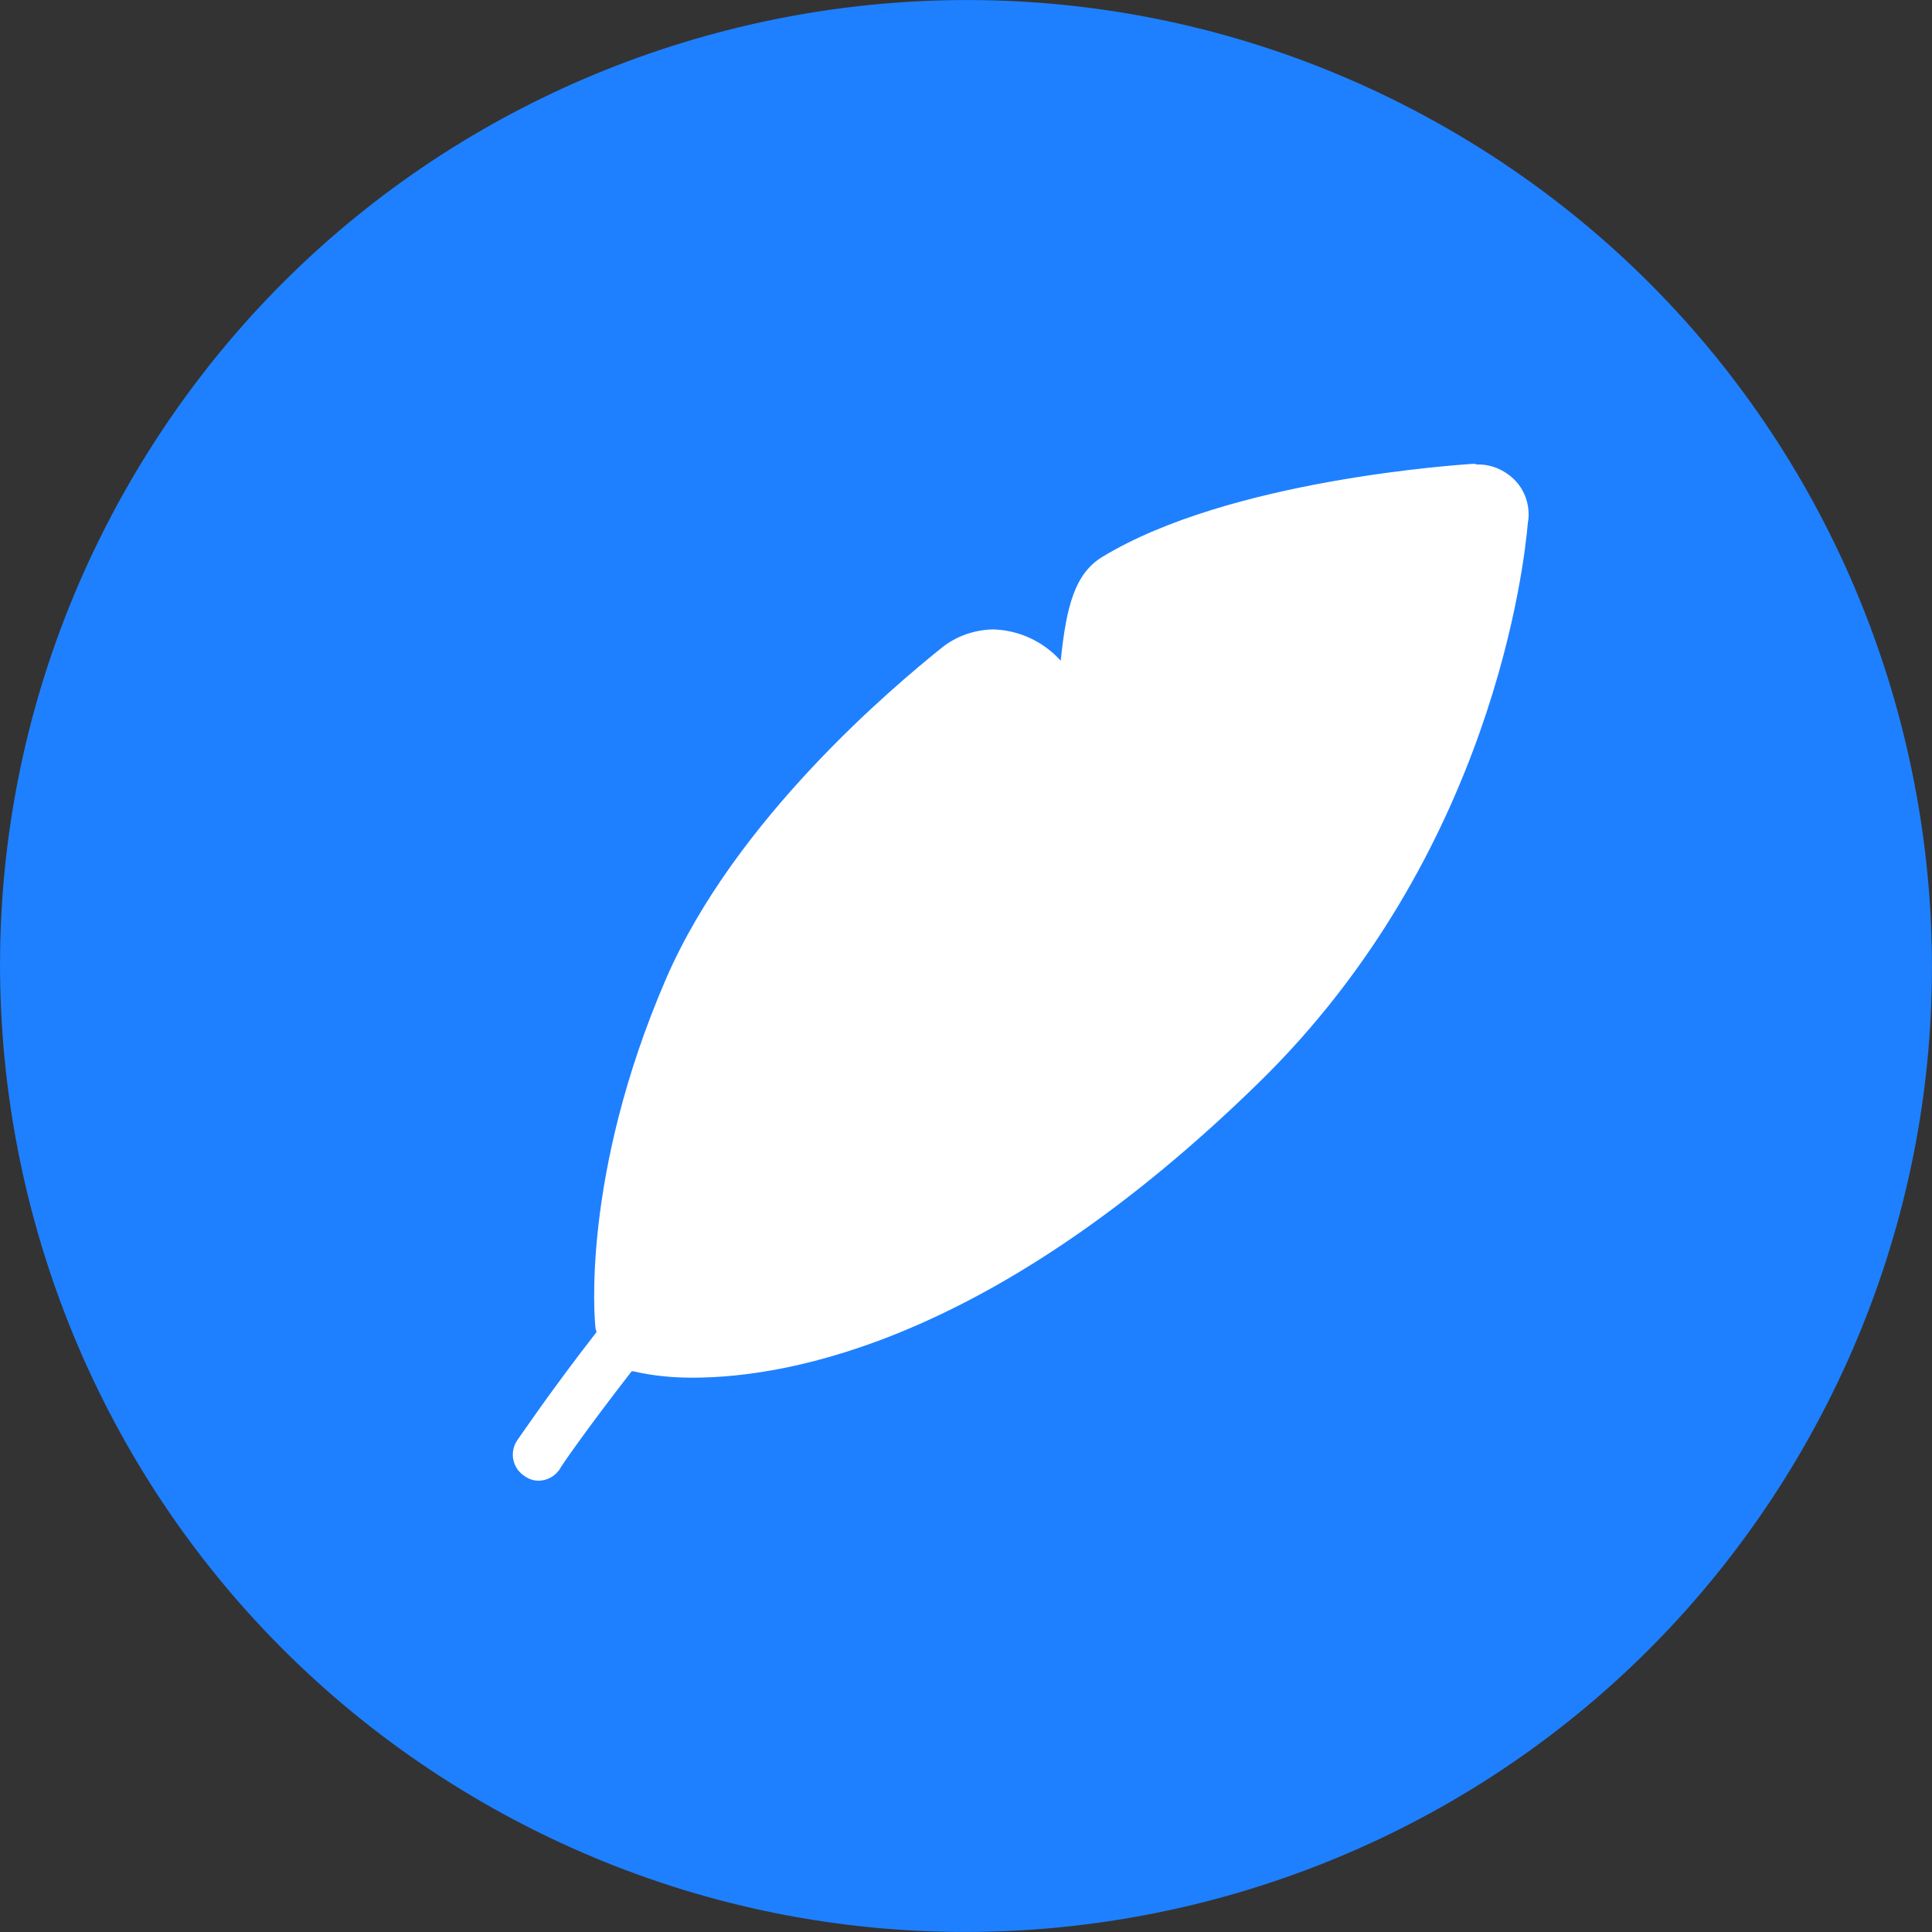
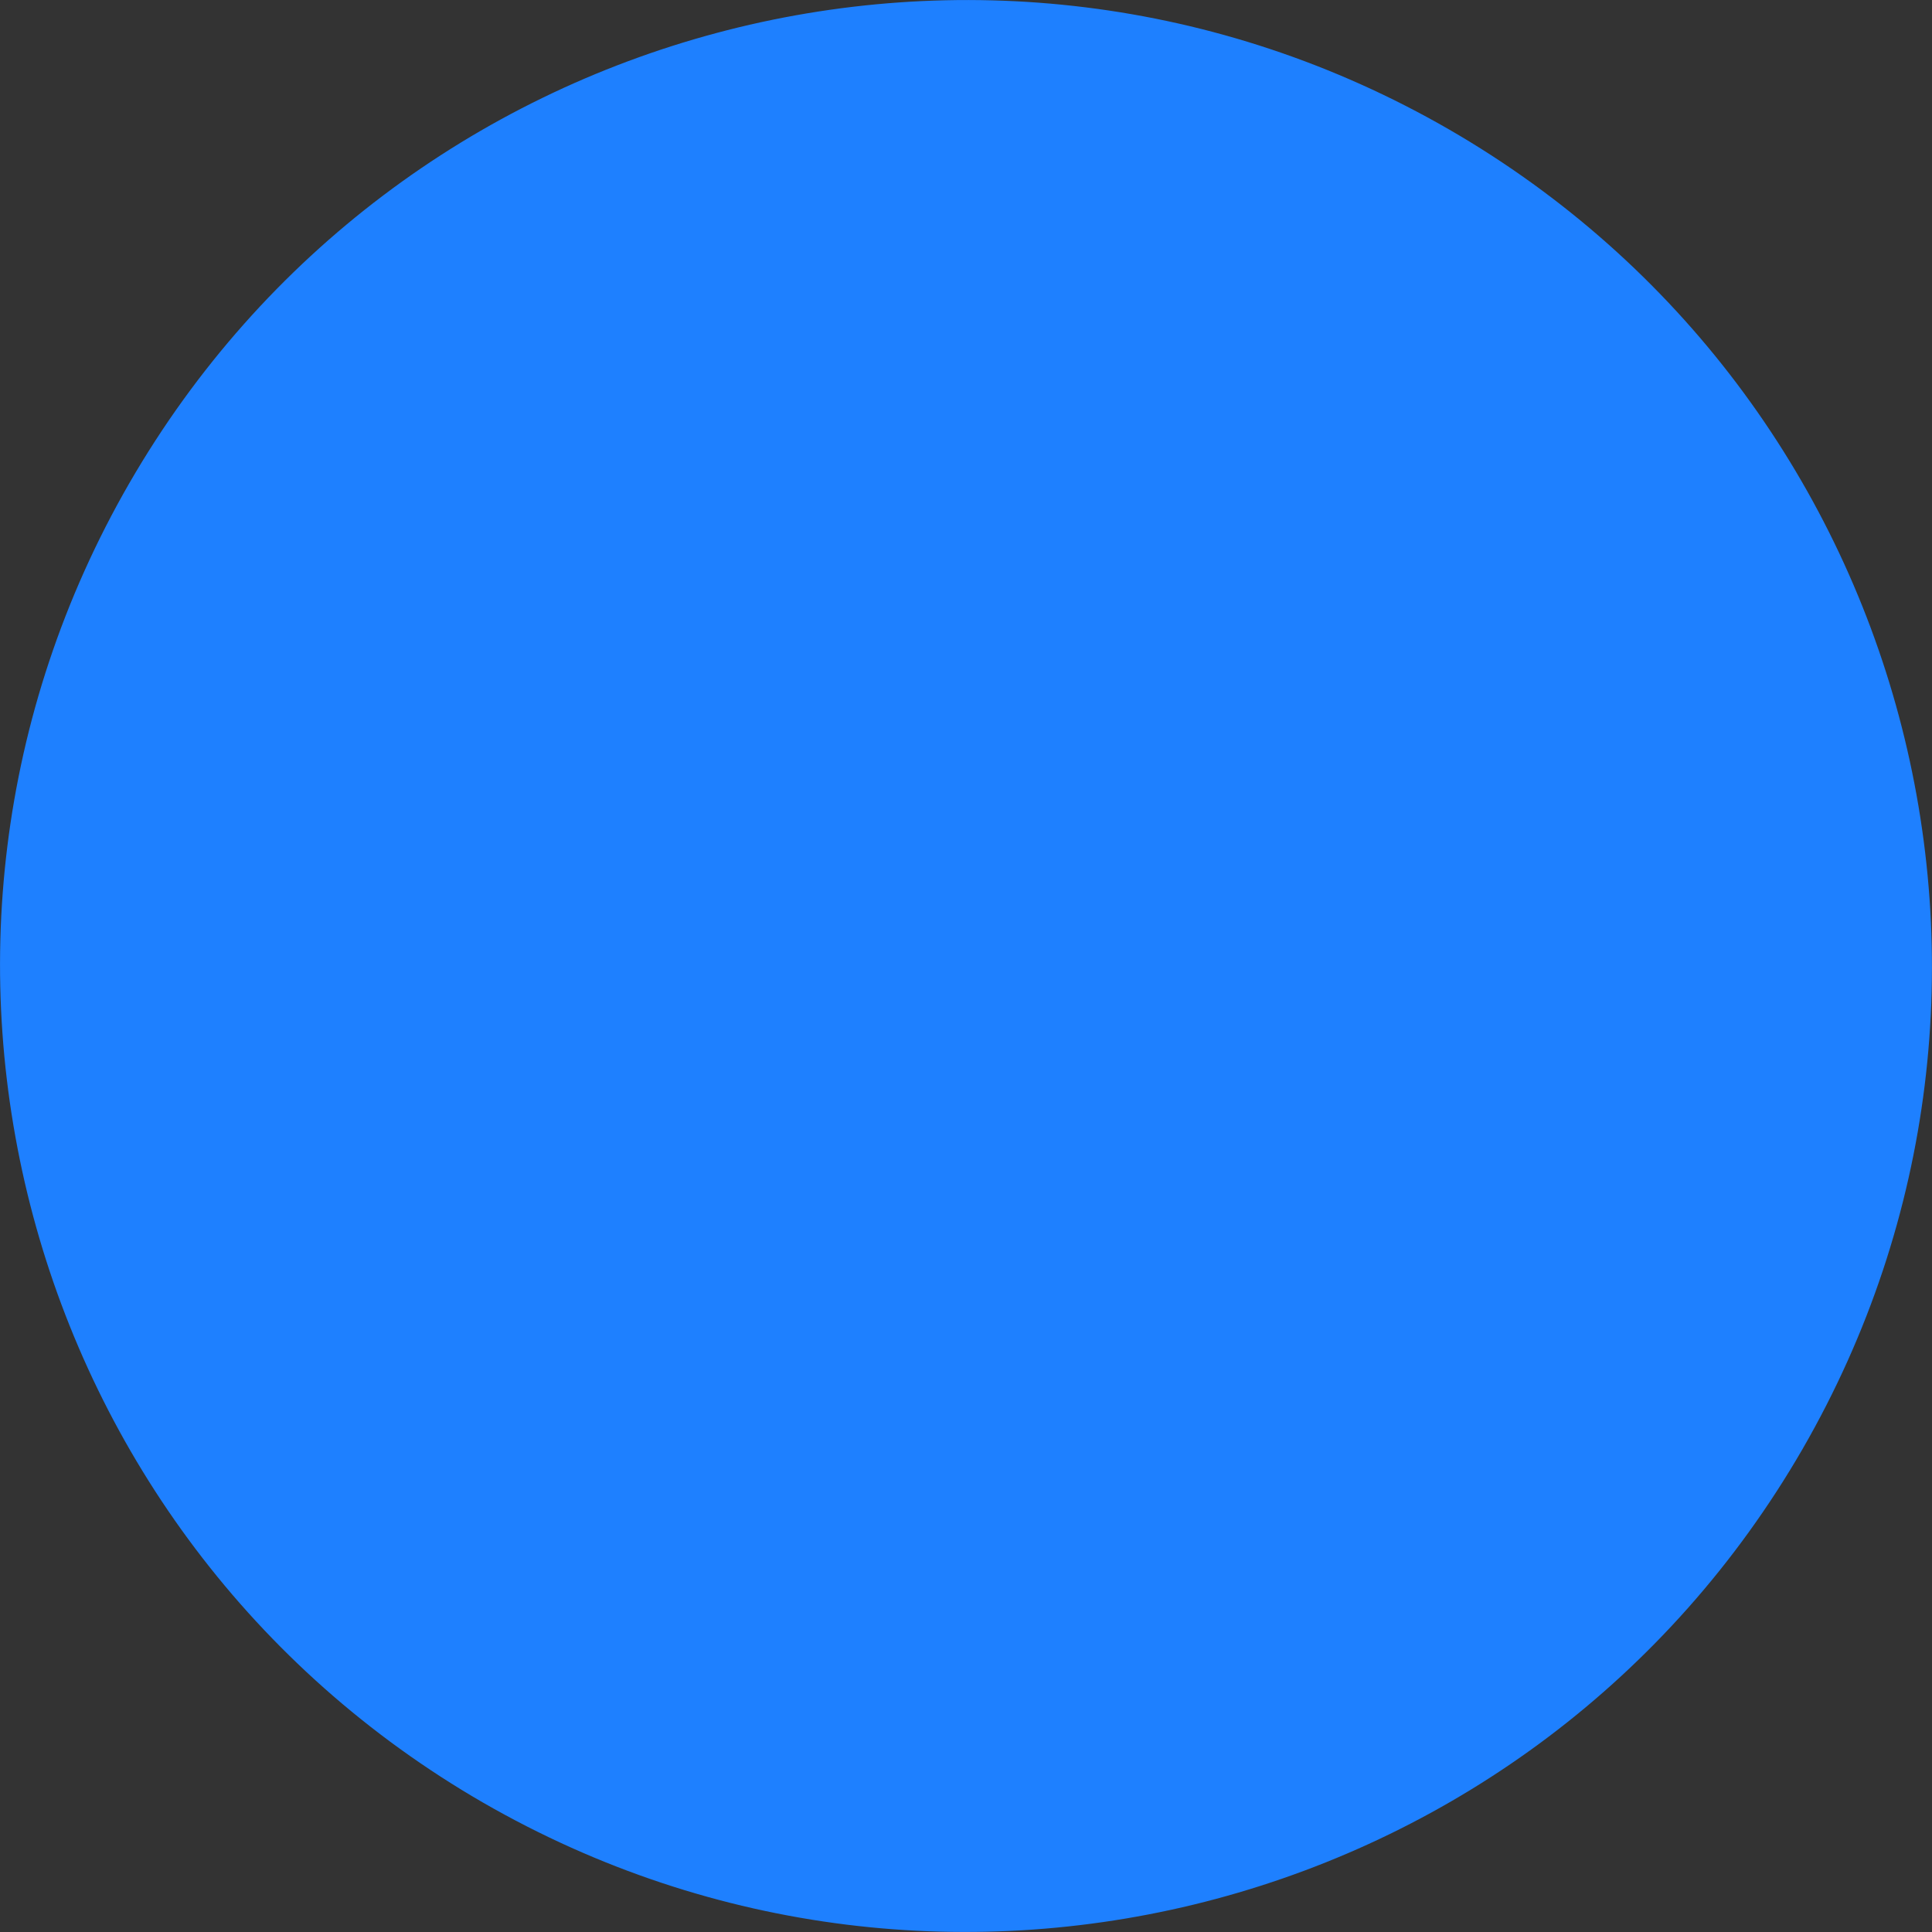
<svg xmlns="http://www.w3.org/2000/svg" version="1.1" id="_图层_1" x="0px" y="0px" width="512px" height="512px" viewBox="0 0 512 512" style="enable-background:new 0 0 512 512;" xml:space="preserve">
  <rect x="0" y="0" width="512" height="512" fill="#333333" stroke="none" />
  <style type="text/css">
	.st0{fill:#1E80FF;}
	.st1{fill:#FFFFFF;}
</style>
  <path class="st0" d="M477.7,384C407,506.4,250.5,548.3,128,477.7C5.6,407-36.3,250.4,34.3,128C105,5.6,261.6-36.3,384,34.3  C506.4,105,548.3,261.6,477.7,384L477.7,384z" />
-   <path class="st1" d="M391.5,123.1c3.6-0.1,7.1,1.4,9.7,3.9s4,6.1,3.9,9.7c0,0.6-0.1,1.2-0.2,1.8c-0.9,10.7-9.3,87.9-71.4,148.5  c-69.5,67.9-123.8,78.1-150,78.1c-5.3,0-10.6-0.5-15.7-1.7h-0.4c-11.9,15.3-19.1,25.7-19.1,26c-1.3,1.9-3.4,3-5.6,3  c-1.4,0-2.7-0.5-3.8-1.3c-3.1-2.1-3.9-6.2-1.9-9.3c0.9-1.2,8.5-12.6,21.1-28.8c-0.1-0.4-0.3-0.8-0.3-1.2  c-0.2-1.6-3.9-40.1,18.7-92.4c18.4-42.5,60.6-77.7,72.9-87.6c3.9-3.2,8.8-4.9,13.8-5c6.9,0.2,13.3,3.2,17.9,8.3  c1.5-14.6,3.8-23.1,11-27.5c33.7-20.5,94.3-24.4,98.5-24.7L391.5,123.1L391.5,123.1z" />
</svg>